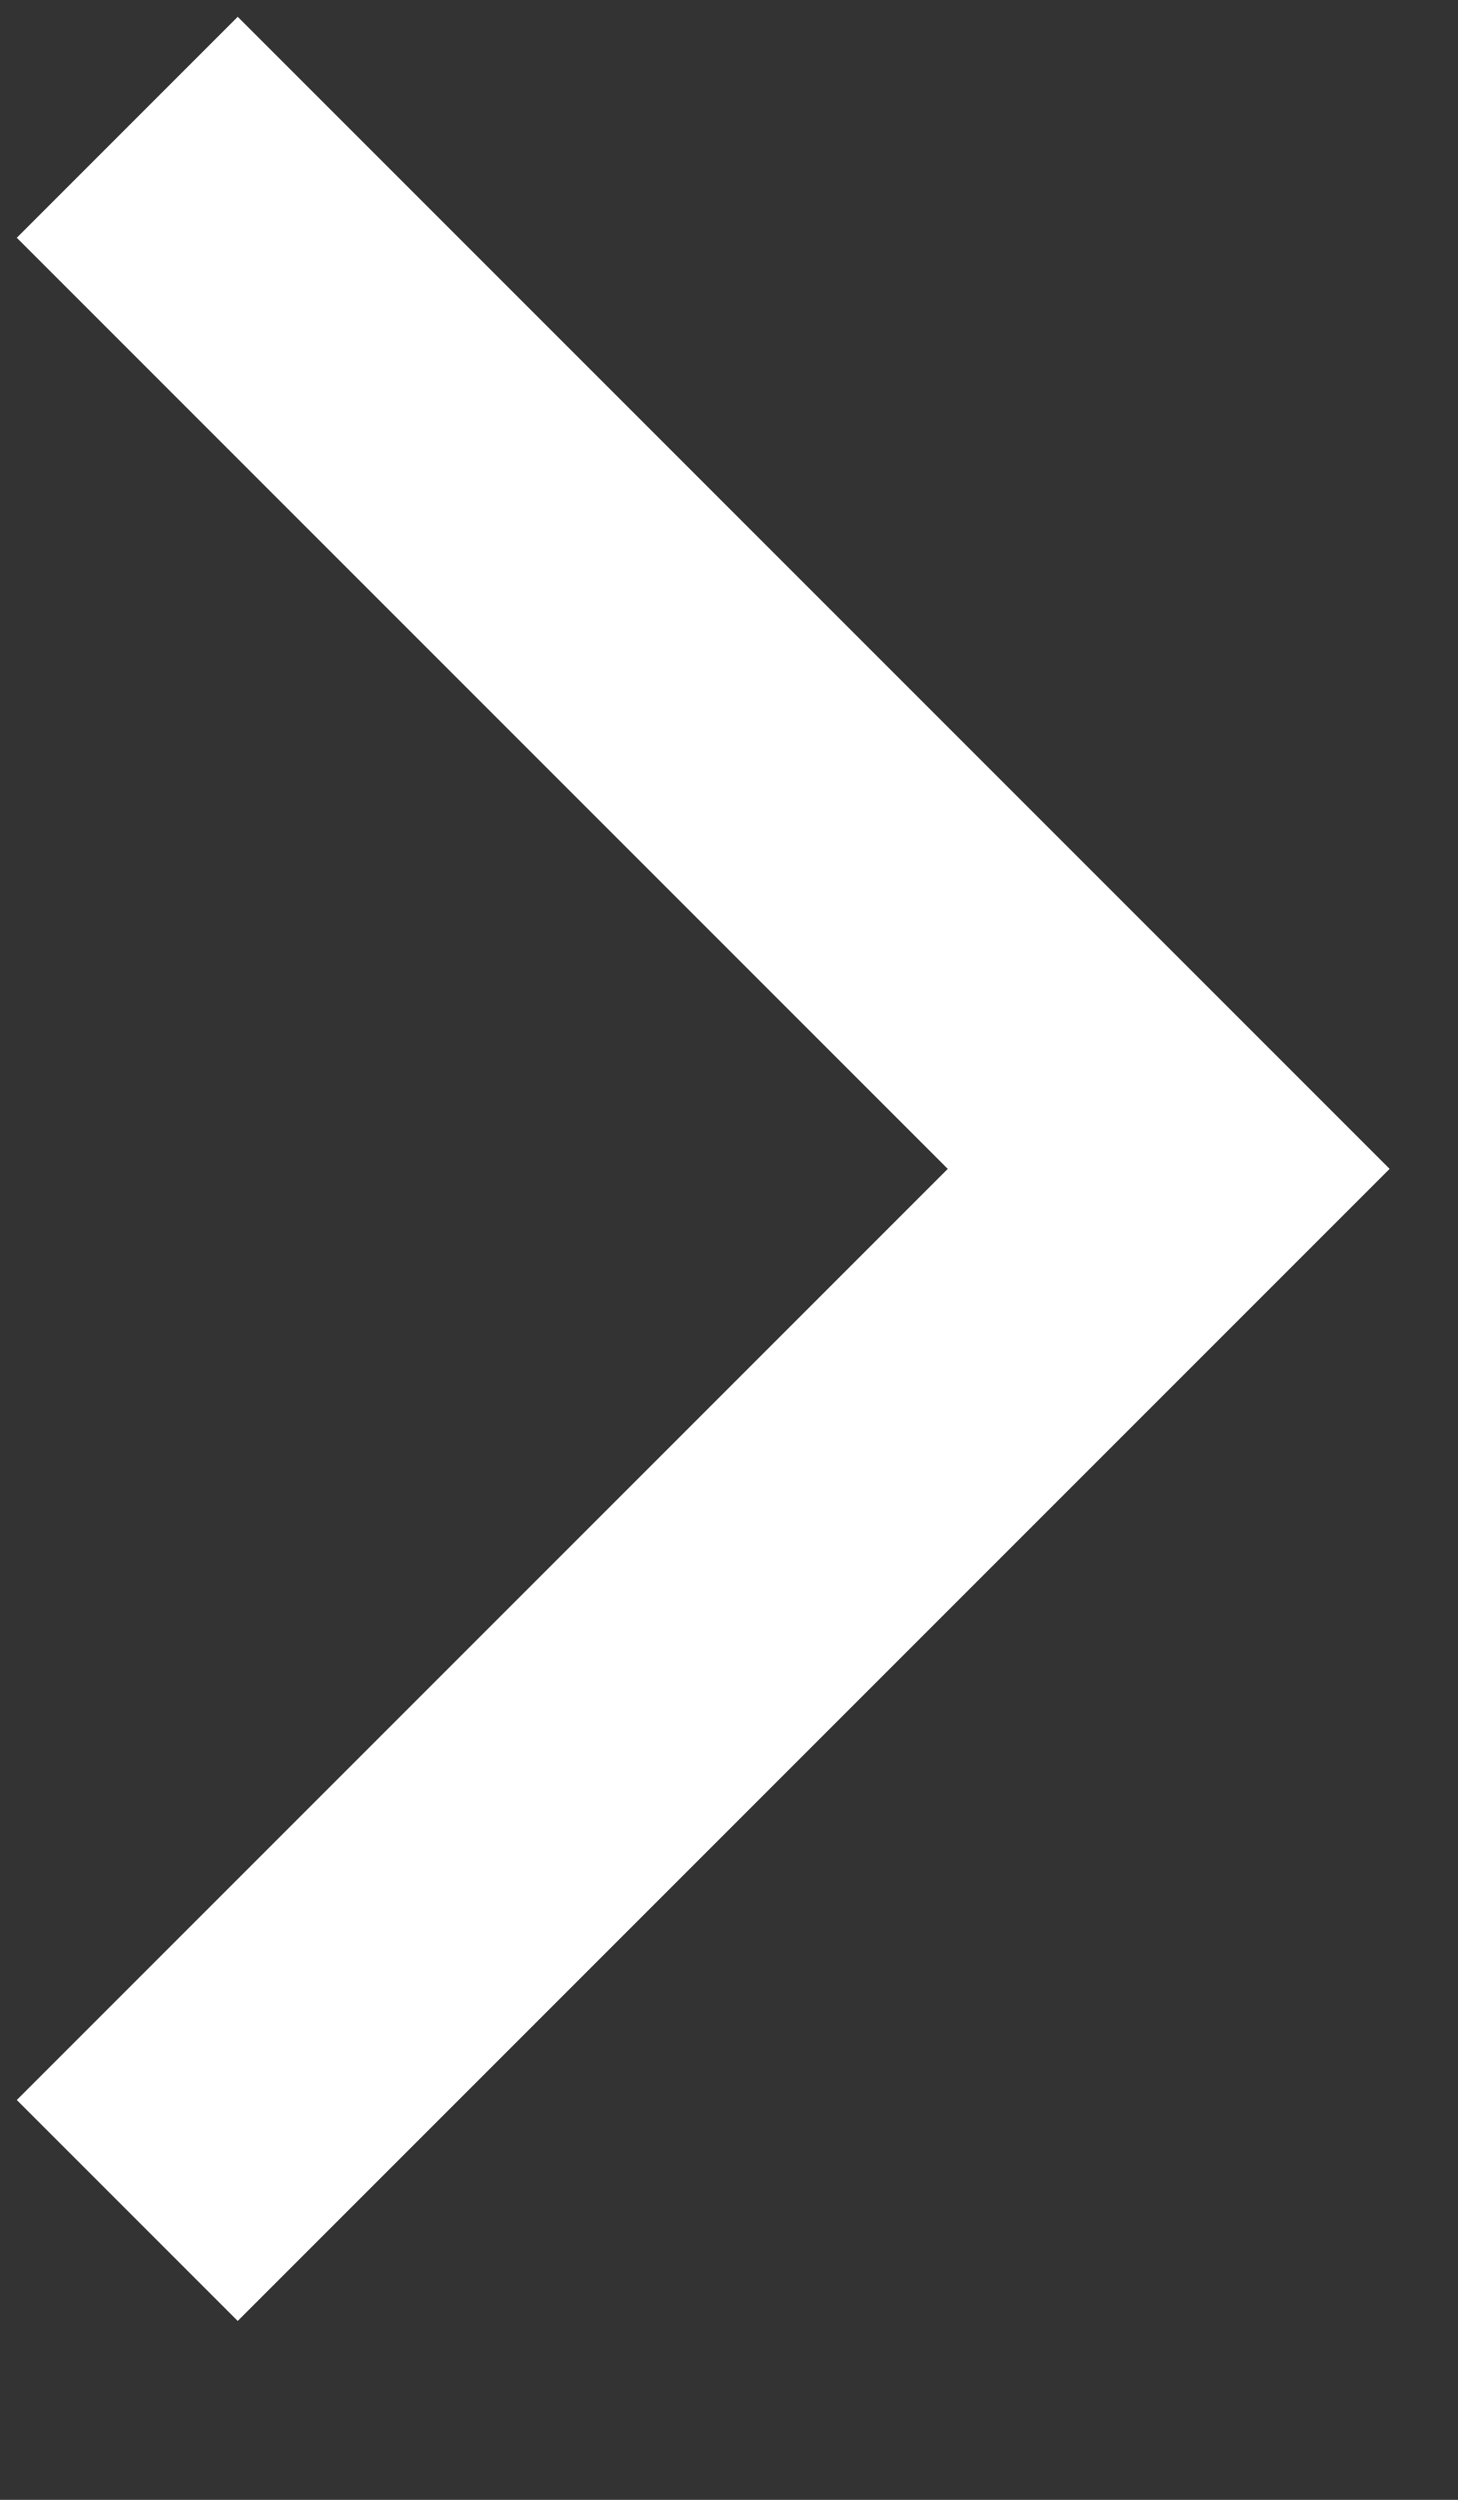
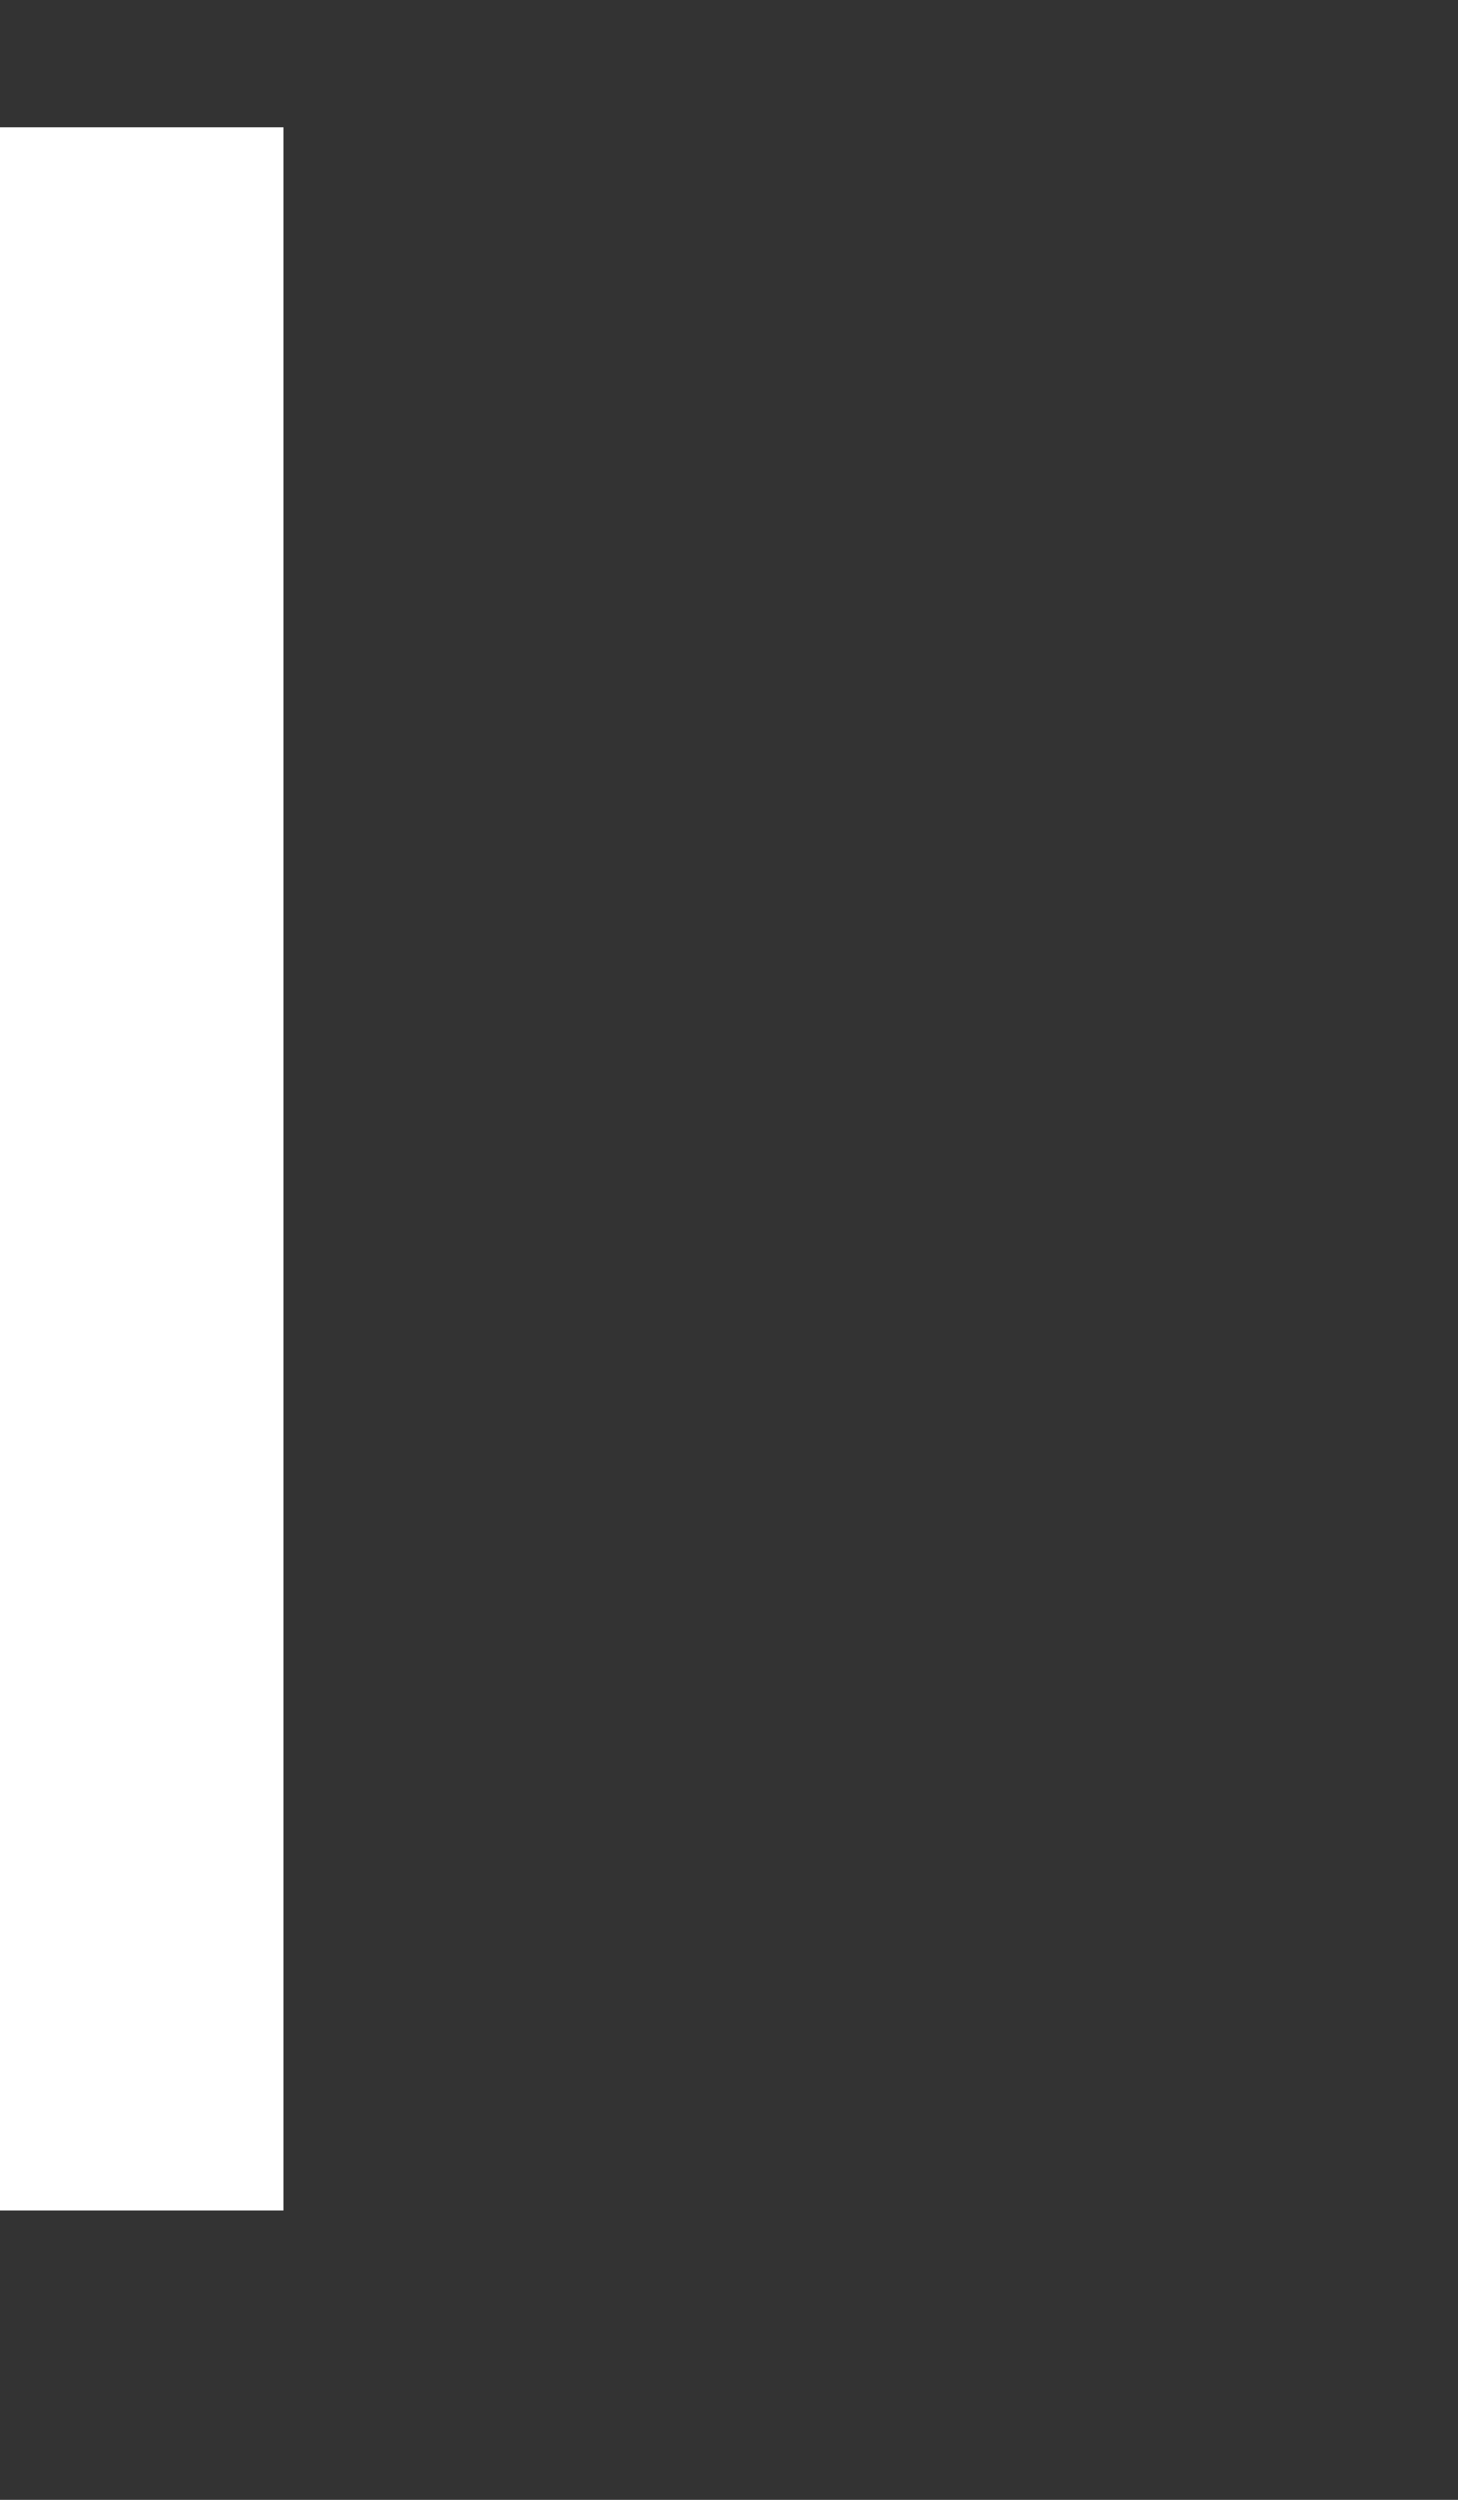
<svg xmlns="http://www.w3.org/2000/svg" width="7" height="12" viewBox="0 0 7 12" fill="none">
  <rect x="0" y="0" width="7" height="12" fill="#333333" stroke="none" />
-   <path d="M0.611 0.611L5.611 5.611L0.611 10.611" stroke="white" stroke-width="1.5" />
+   <path d="M0.611 0.611L0.611 10.611" stroke="white" stroke-width="1.5" />
</svg>